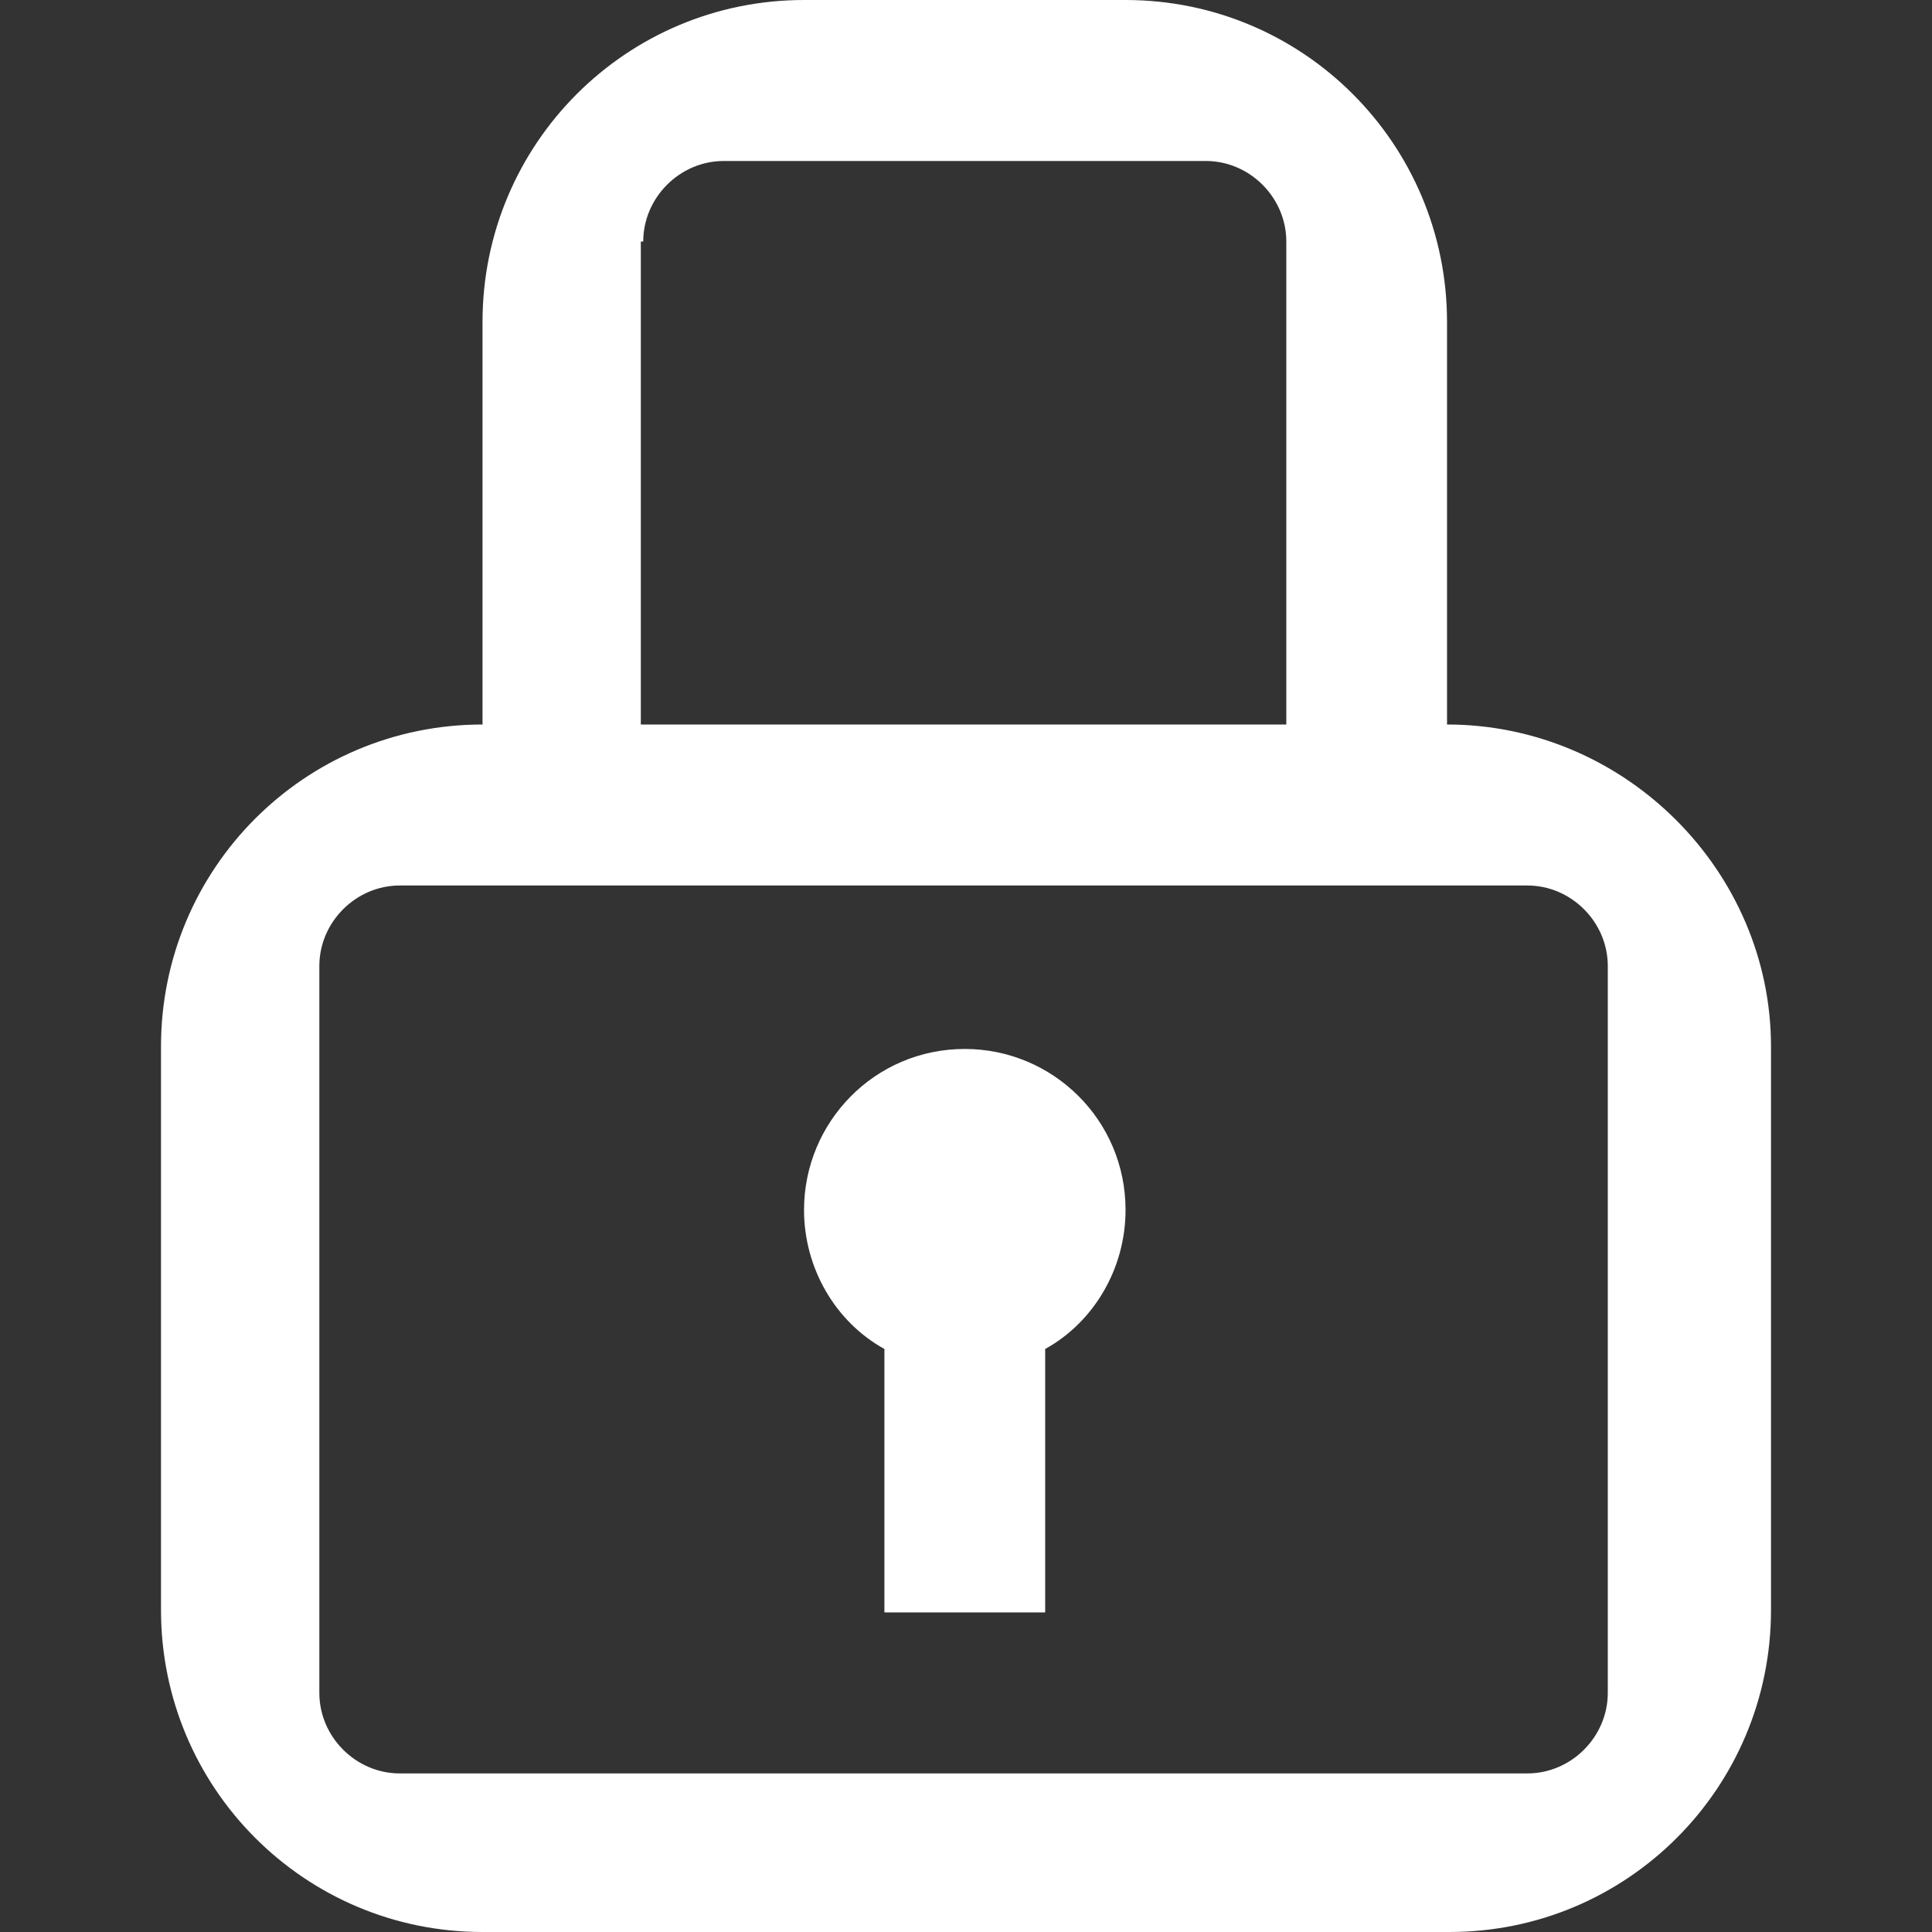
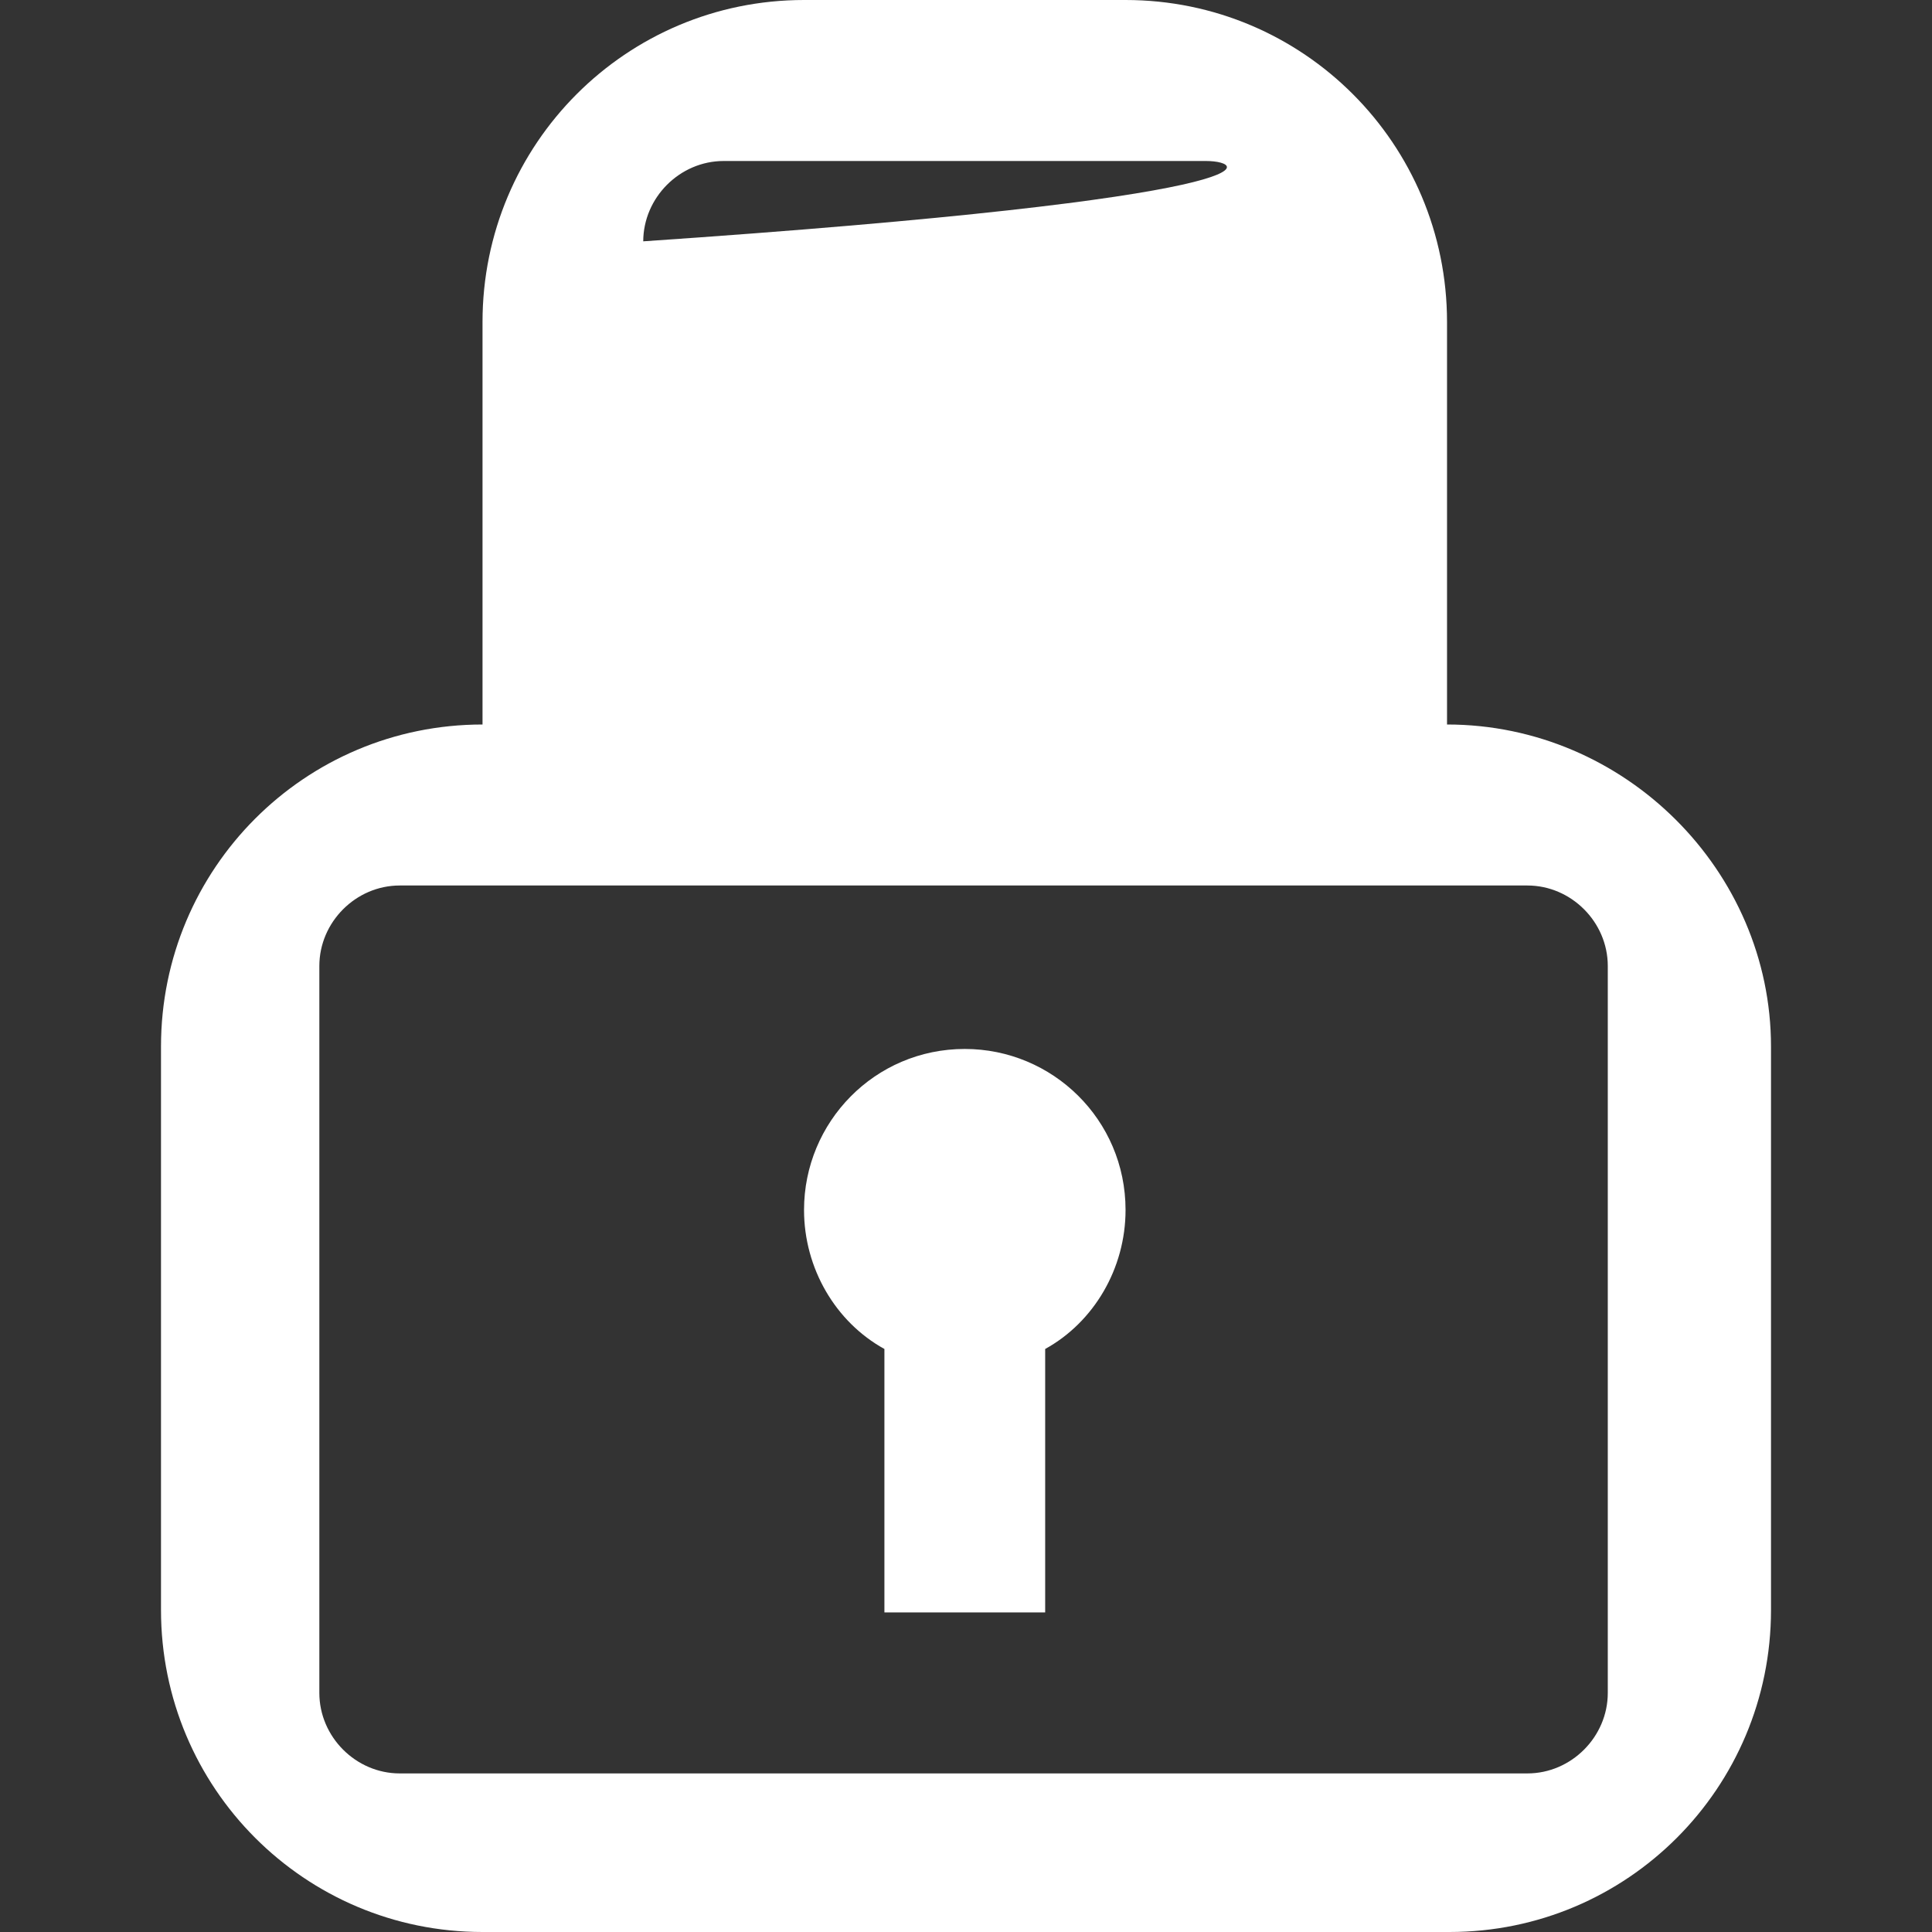
<svg xmlns="http://www.w3.org/2000/svg" width="48" height="48" viewBox="0 0 48 48" fill="none">
  <rect x="0" y="0" width="48" height="48" fill="#333333" stroke="none" />
-   <path d="M27.964 0C32.381 9.04669e-05 35.951 3.576 35.951 8V18C40.369 18 44 21.636 44 26V40C44 44.424 40.429 48 36.012 48H11.988C7.571 48 4 44.424 4 40V26C4 21.576 7.571 18 11.988 18V8C11.988 3.576 15.558 0 19.976 0H27.964ZM9.931 22C8.841 22 7.934 22.909 7.934 24V42.06C7.934 43.151 8.841 44.06 9.931 44.06H37.948C39.038 44.06 39.945 43.151 39.945 42.06V24C39.945 22.909 39.038 22 37.948 22H9.931ZM23.97 26.061C26.148 26.061 27.964 27.818 27.964 30.061C27.964 31.515 27.177 32.848 25.967 33.515V40.06H21.973V33.515C20.762 32.848 19.976 31.515 19.976 30.061C19.976 27.879 21.731 26.061 23.97 26.061ZM17.979 4C16.889 4 15.982 4.909 15.981 6H15.921V18H31.958V6C31.958 4.909 31.05 4 29.961 4H17.979Z" fill="white" />
+   <path d="M27.964 0C32.381 9.04669e-05 35.951 3.576 35.951 8V18C40.369 18 44 21.636 44 26V40C44 44.424 40.429 48 36.012 48H11.988C7.571 48 4 44.424 4 40V26C4 21.576 7.571 18 11.988 18V8C11.988 3.576 15.558 0 19.976 0H27.964ZM9.931 22C8.841 22 7.934 22.909 7.934 24V42.06C7.934 43.151 8.841 44.06 9.931 44.06H37.948C39.038 44.06 39.945 43.151 39.945 42.06V24C39.945 22.909 39.038 22 37.948 22H9.931ZM23.97 26.061C26.148 26.061 27.964 27.818 27.964 30.061C27.964 31.515 27.177 32.848 25.967 33.515V40.06H21.973V33.515C20.762 32.848 19.976 31.515 19.976 30.061C19.976 27.879 21.731 26.061 23.97 26.061ZM17.979 4C16.889 4 15.982 4.909 15.981 6H15.921V18V6C31.958 4.909 31.05 4 29.961 4H17.979Z" fill="white" />
</svg>